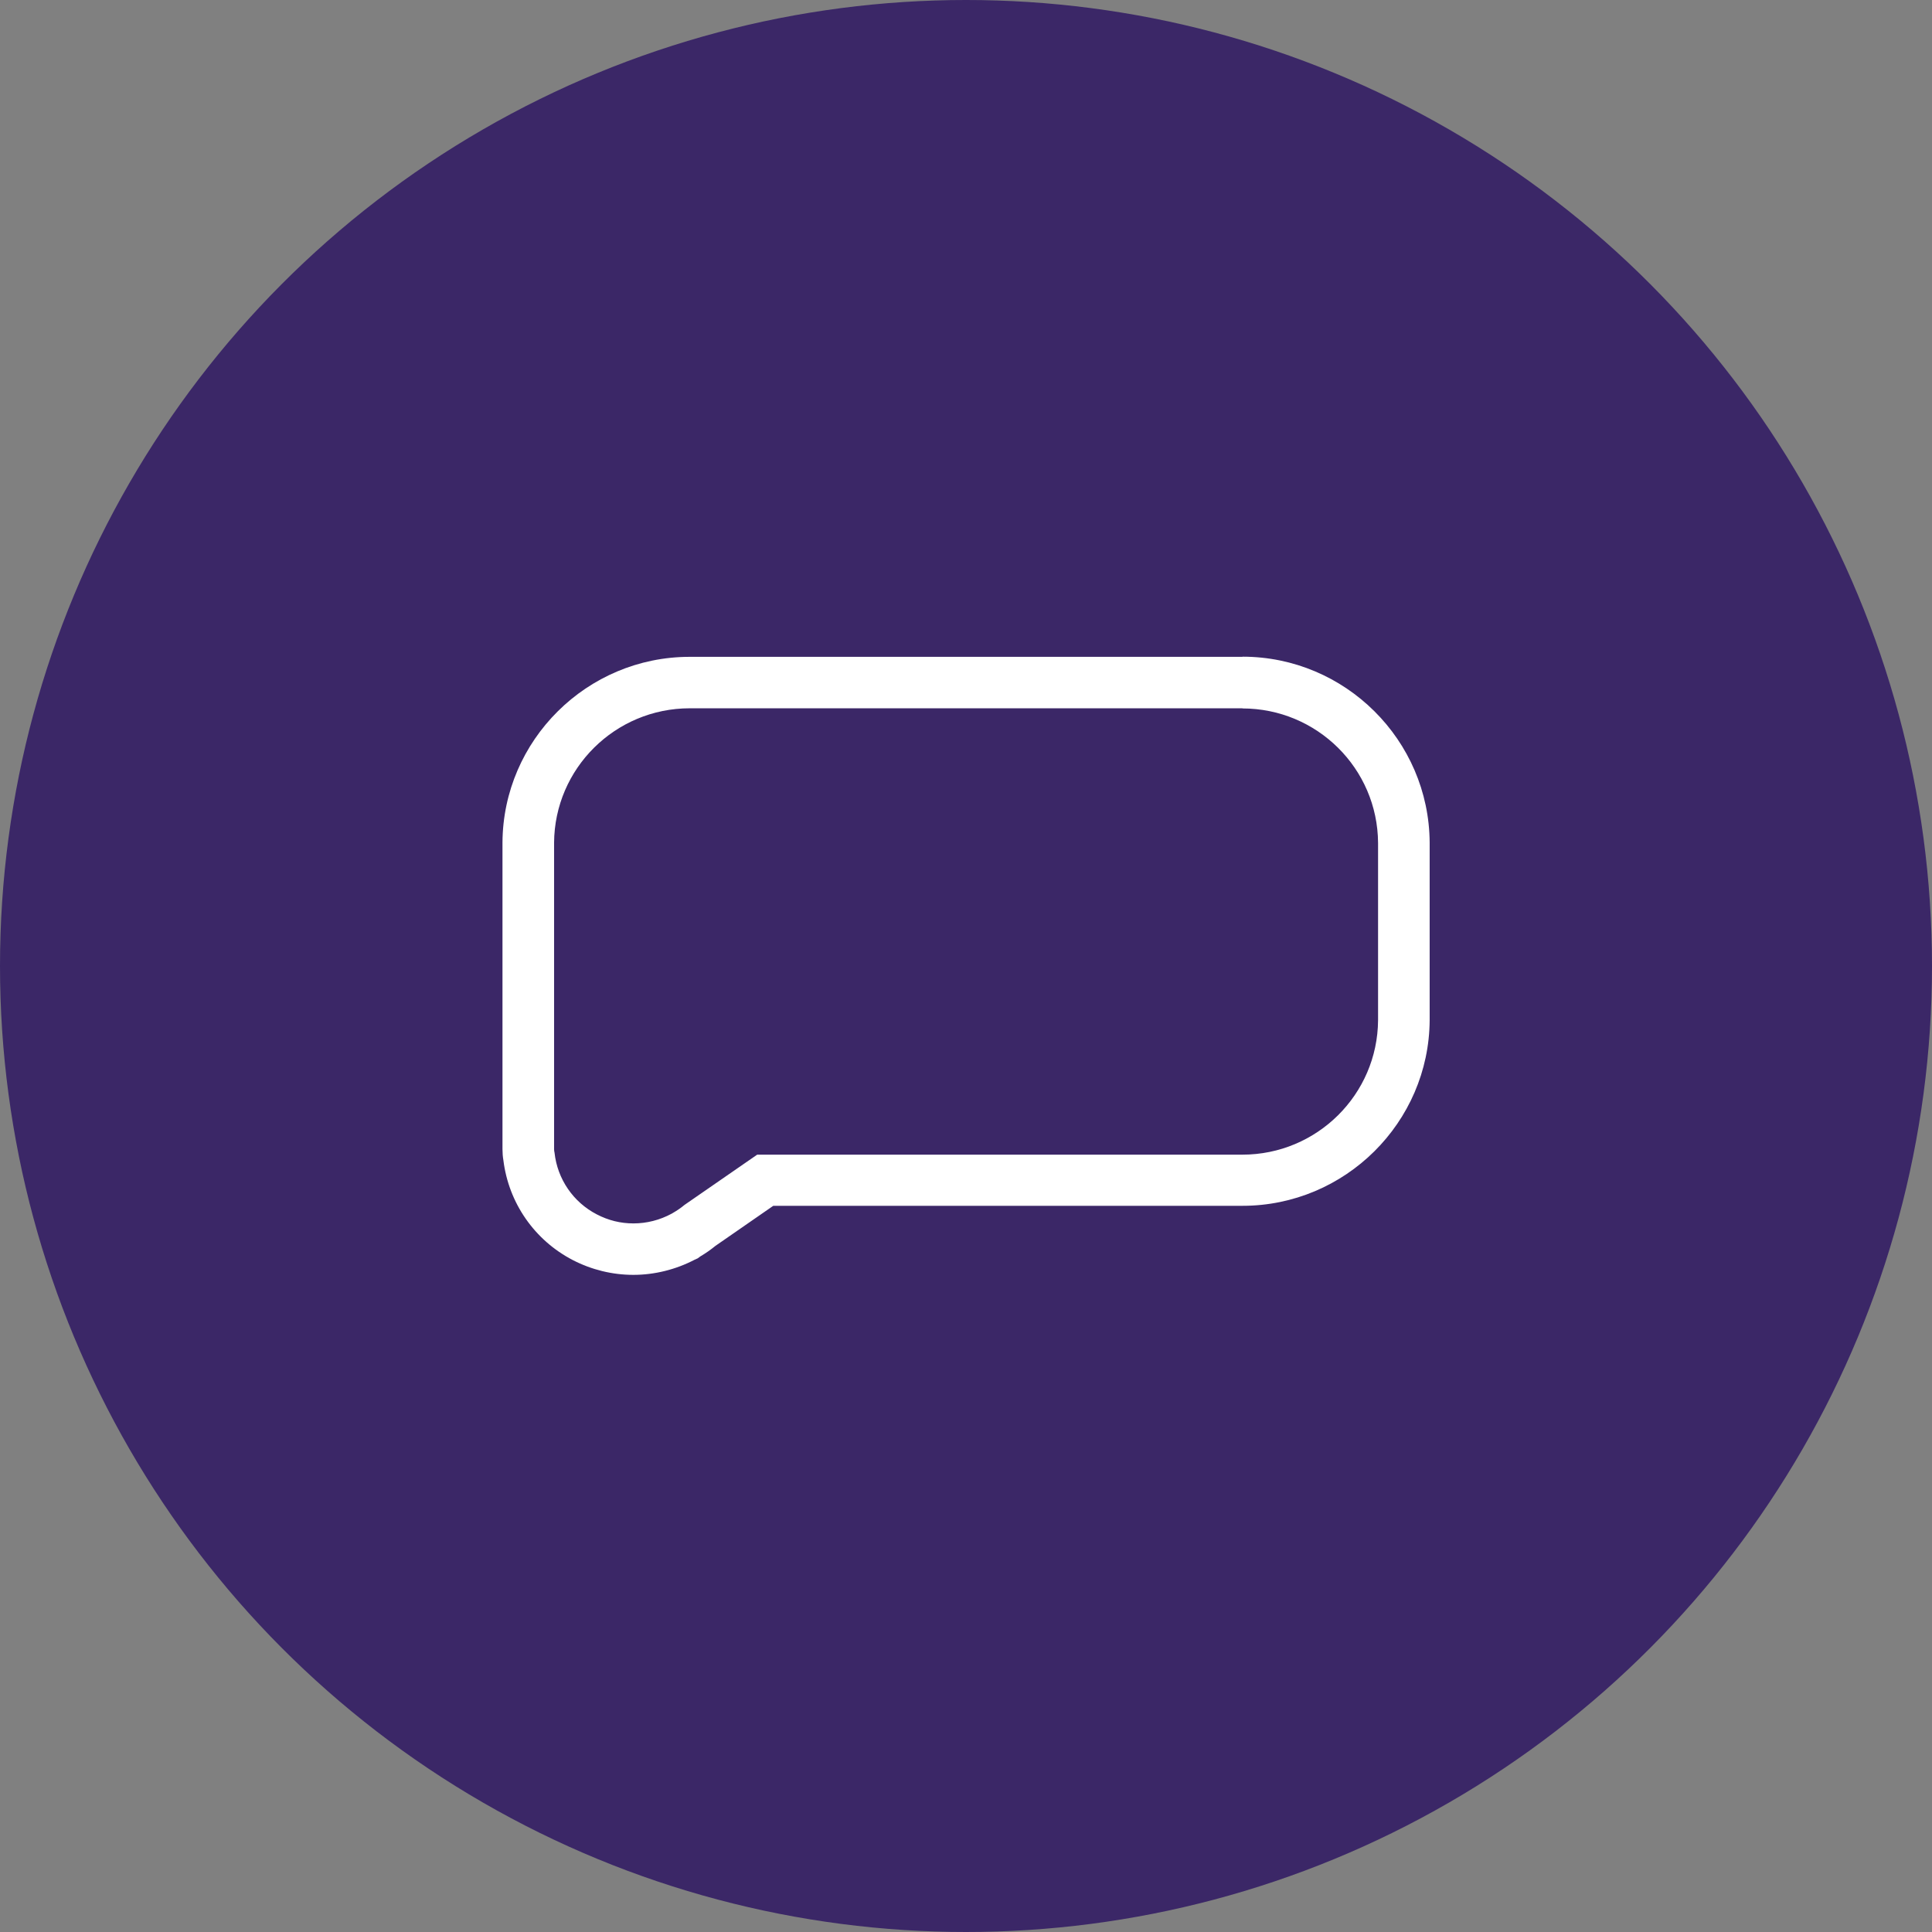
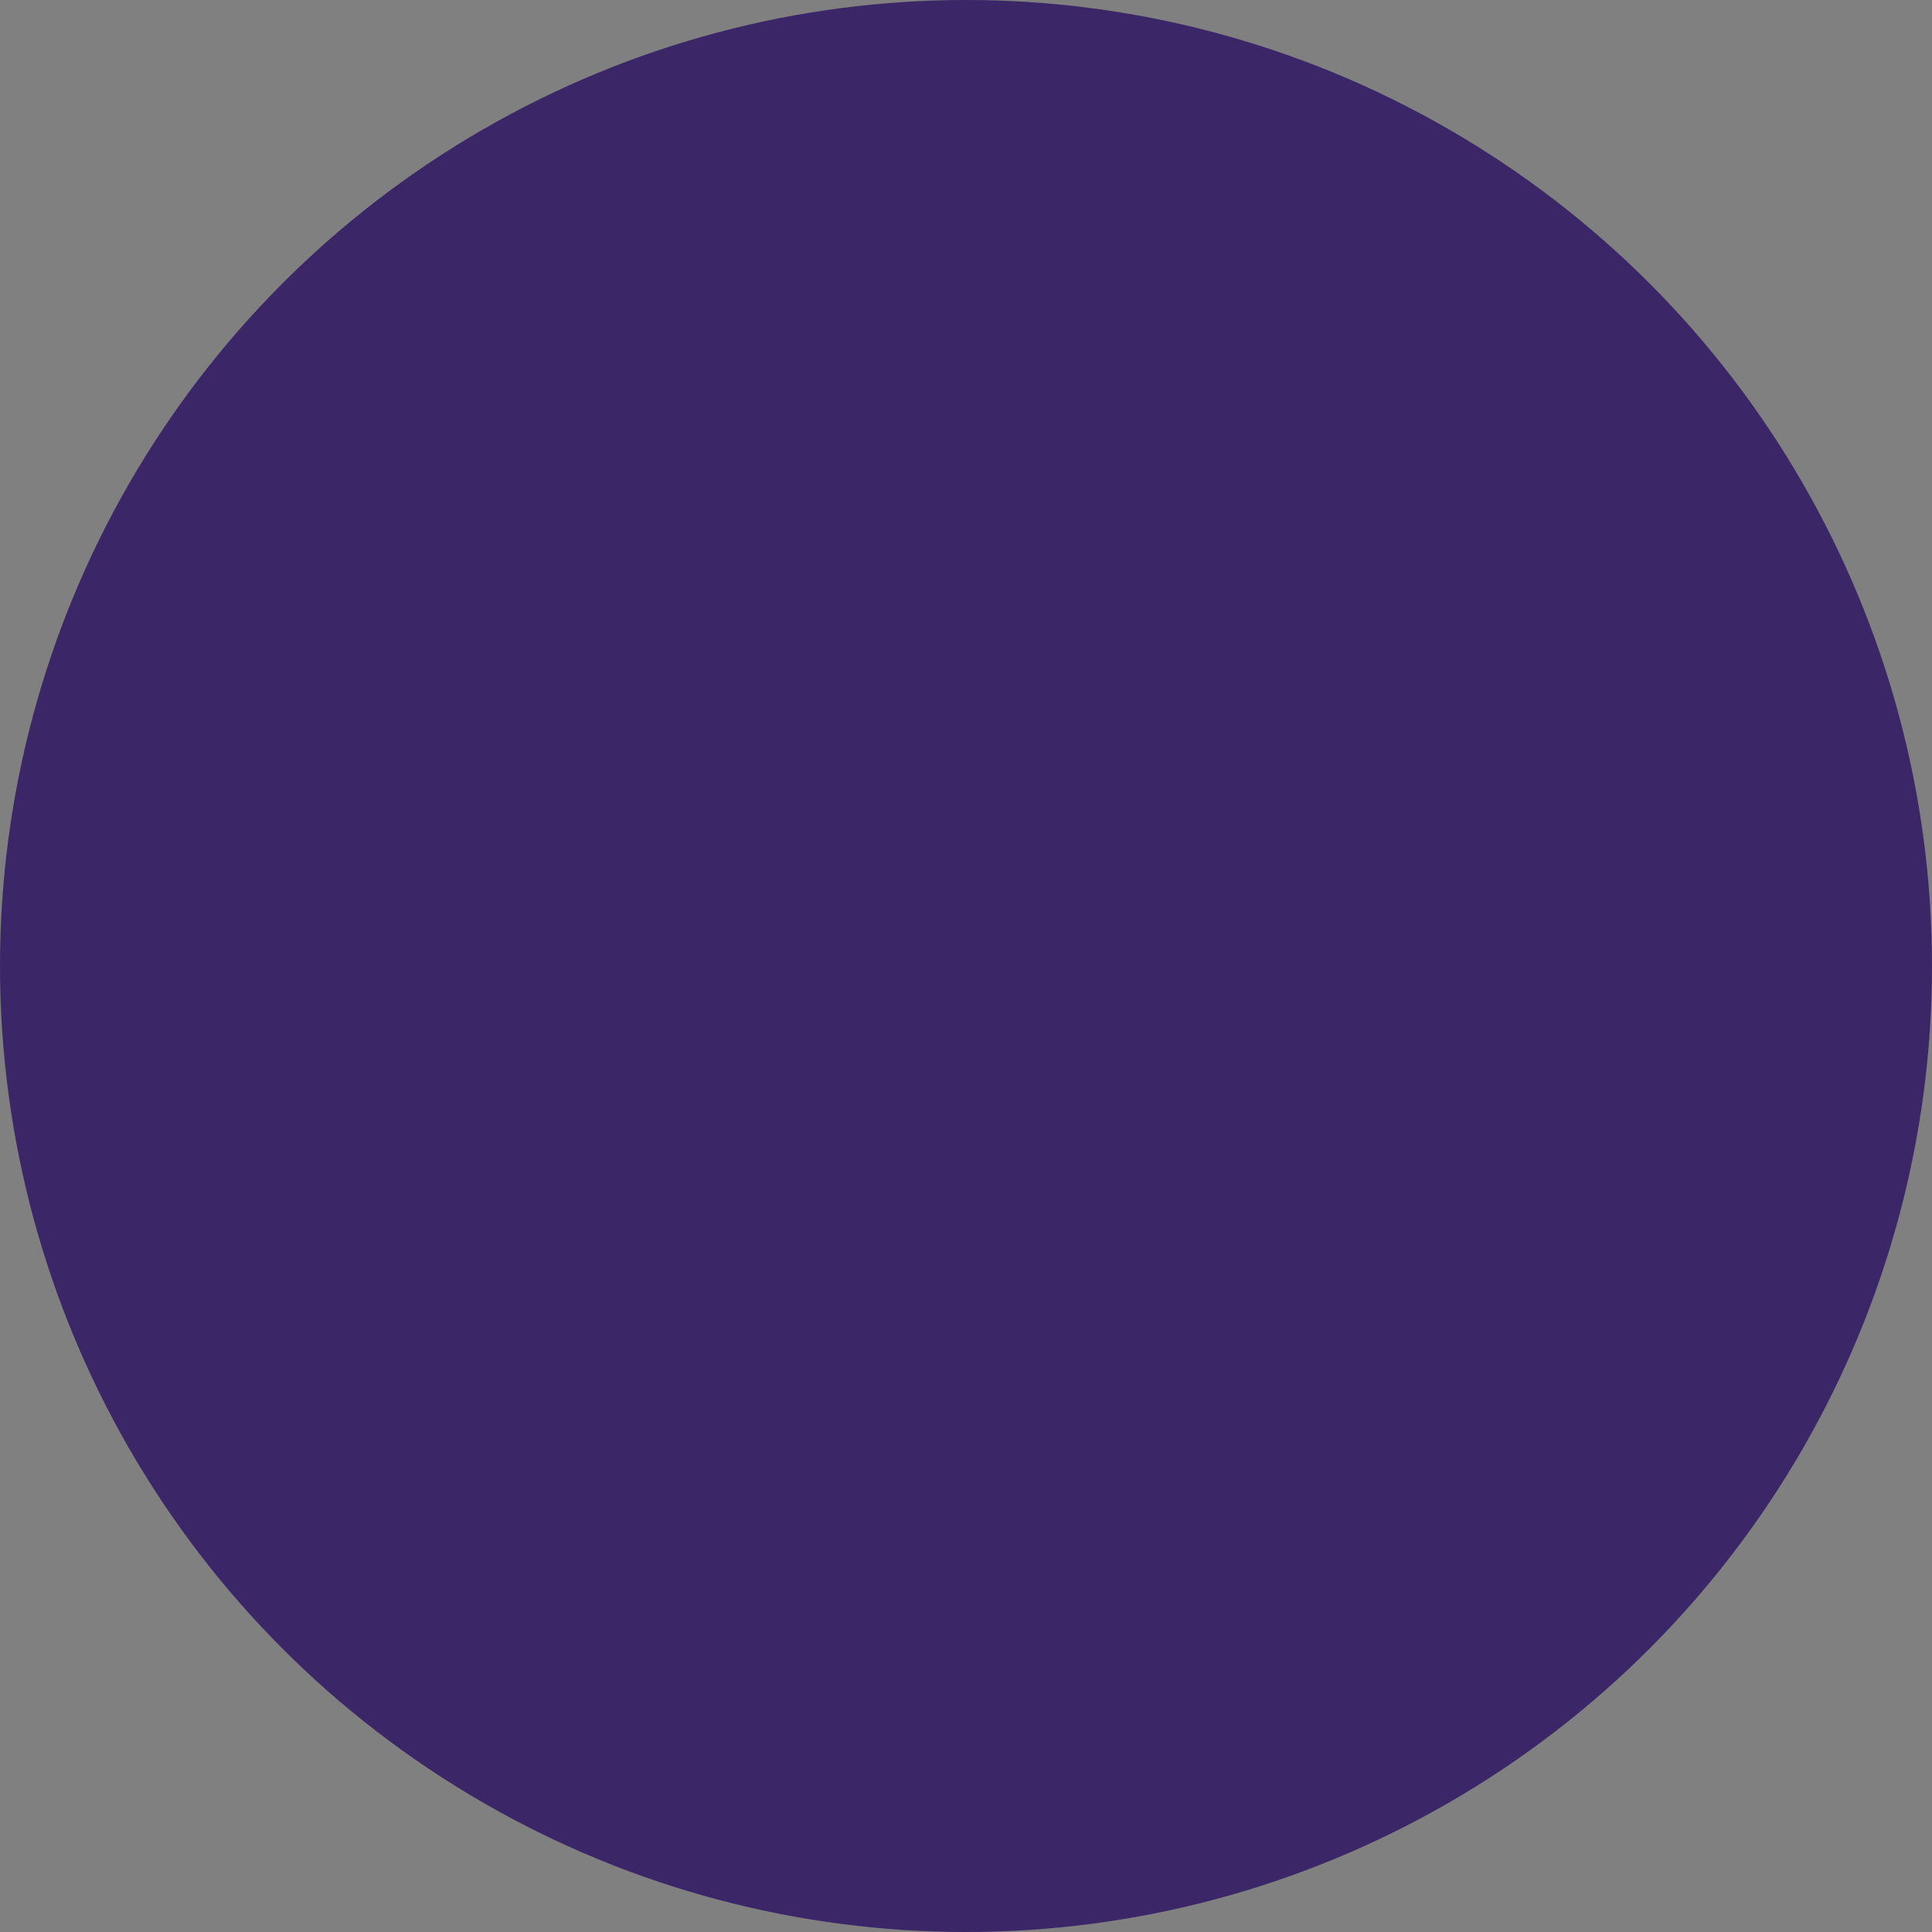
<svg xmlns="http://www.w3.org/2000/svg" id="a" viewBox="0 0 128.42 128.42">
  <rect x="0" y="0" width="128.42" height="128.42" fill="#808080" stroke="none" />
  <defs>
    <style>.d{fill:#fff;}.e{fill:#3b2767;}</style>
  </defs>
  <circle class="e" cx="64.21" cy="64.21" r="64.21" />
  <g id="b">
    <g id="c">
-       <path class="d" d="M82.58,47.09c4.96,0,8.99,3.99,9.02,8.94v11.78c-.03,4.94-4.06,8.94-9.02,8.94H50.33l-4.83,3.34c-.25,.21-.52,.39-.8,.55l-.03,.02s-.02,0-.02,.01c-.79,.43-1.67,.65-2.54,.65s-1.67-.2-2.44-.6c-1.57-.81-2.62-2.35-2.81-4.1-.02-.08-.03-.16-.03-.24v-20.36c.03-4.94,4.06-8.94,9.02-8.94h36.75m0-3.42H45.84c-6.82,0-12.4,5.54-12.44,12.34v20.38c0,.26,.02,.51,.06,.74,.35,2.84,2.07,5.32,4.62,6.64,1.24,.64,2.62,.98,4.02,.98s2.82-.35,4.08-1.01l.2-.09,.16-.12c.36-.21,.7-.45,1.02-.71l3.84-2.66h31.19c6.82,0,12.4-5.54,12.44-12.34v-11.8c-.04-6.82-5.62-12.36-12.44-12.36h0Z" />
-     </g>
+       </g>
  </g>
</svg>